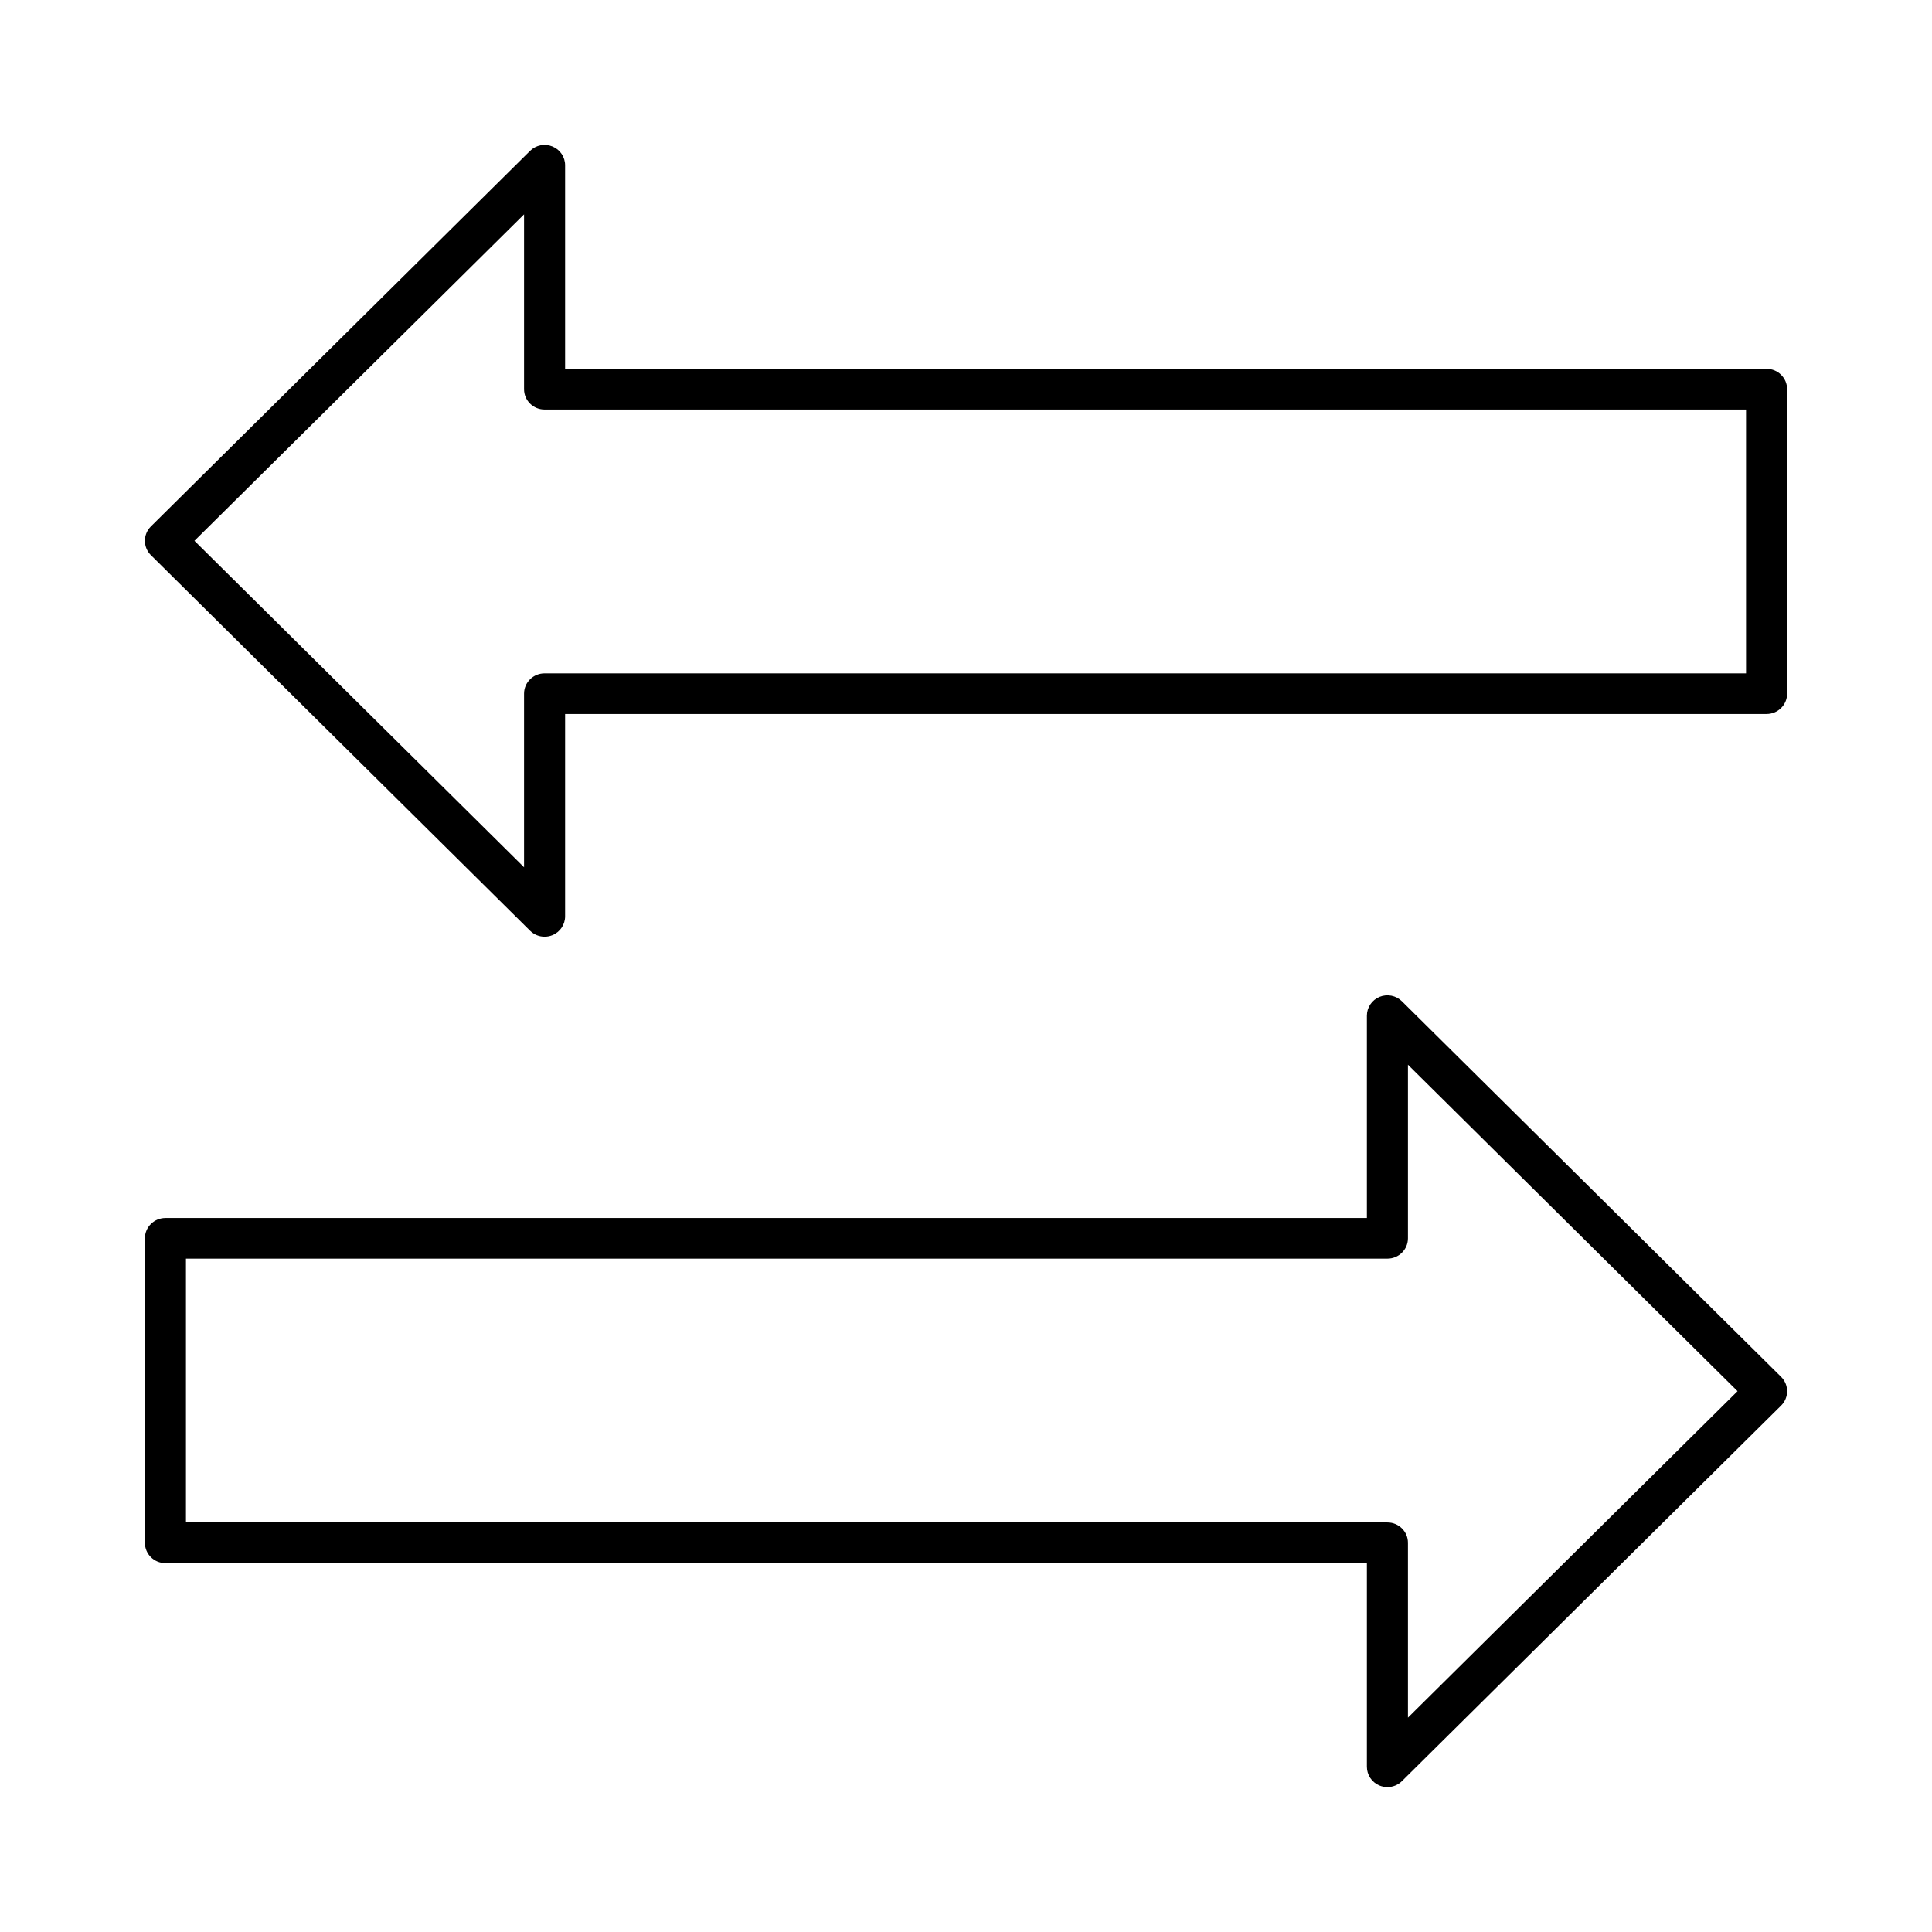
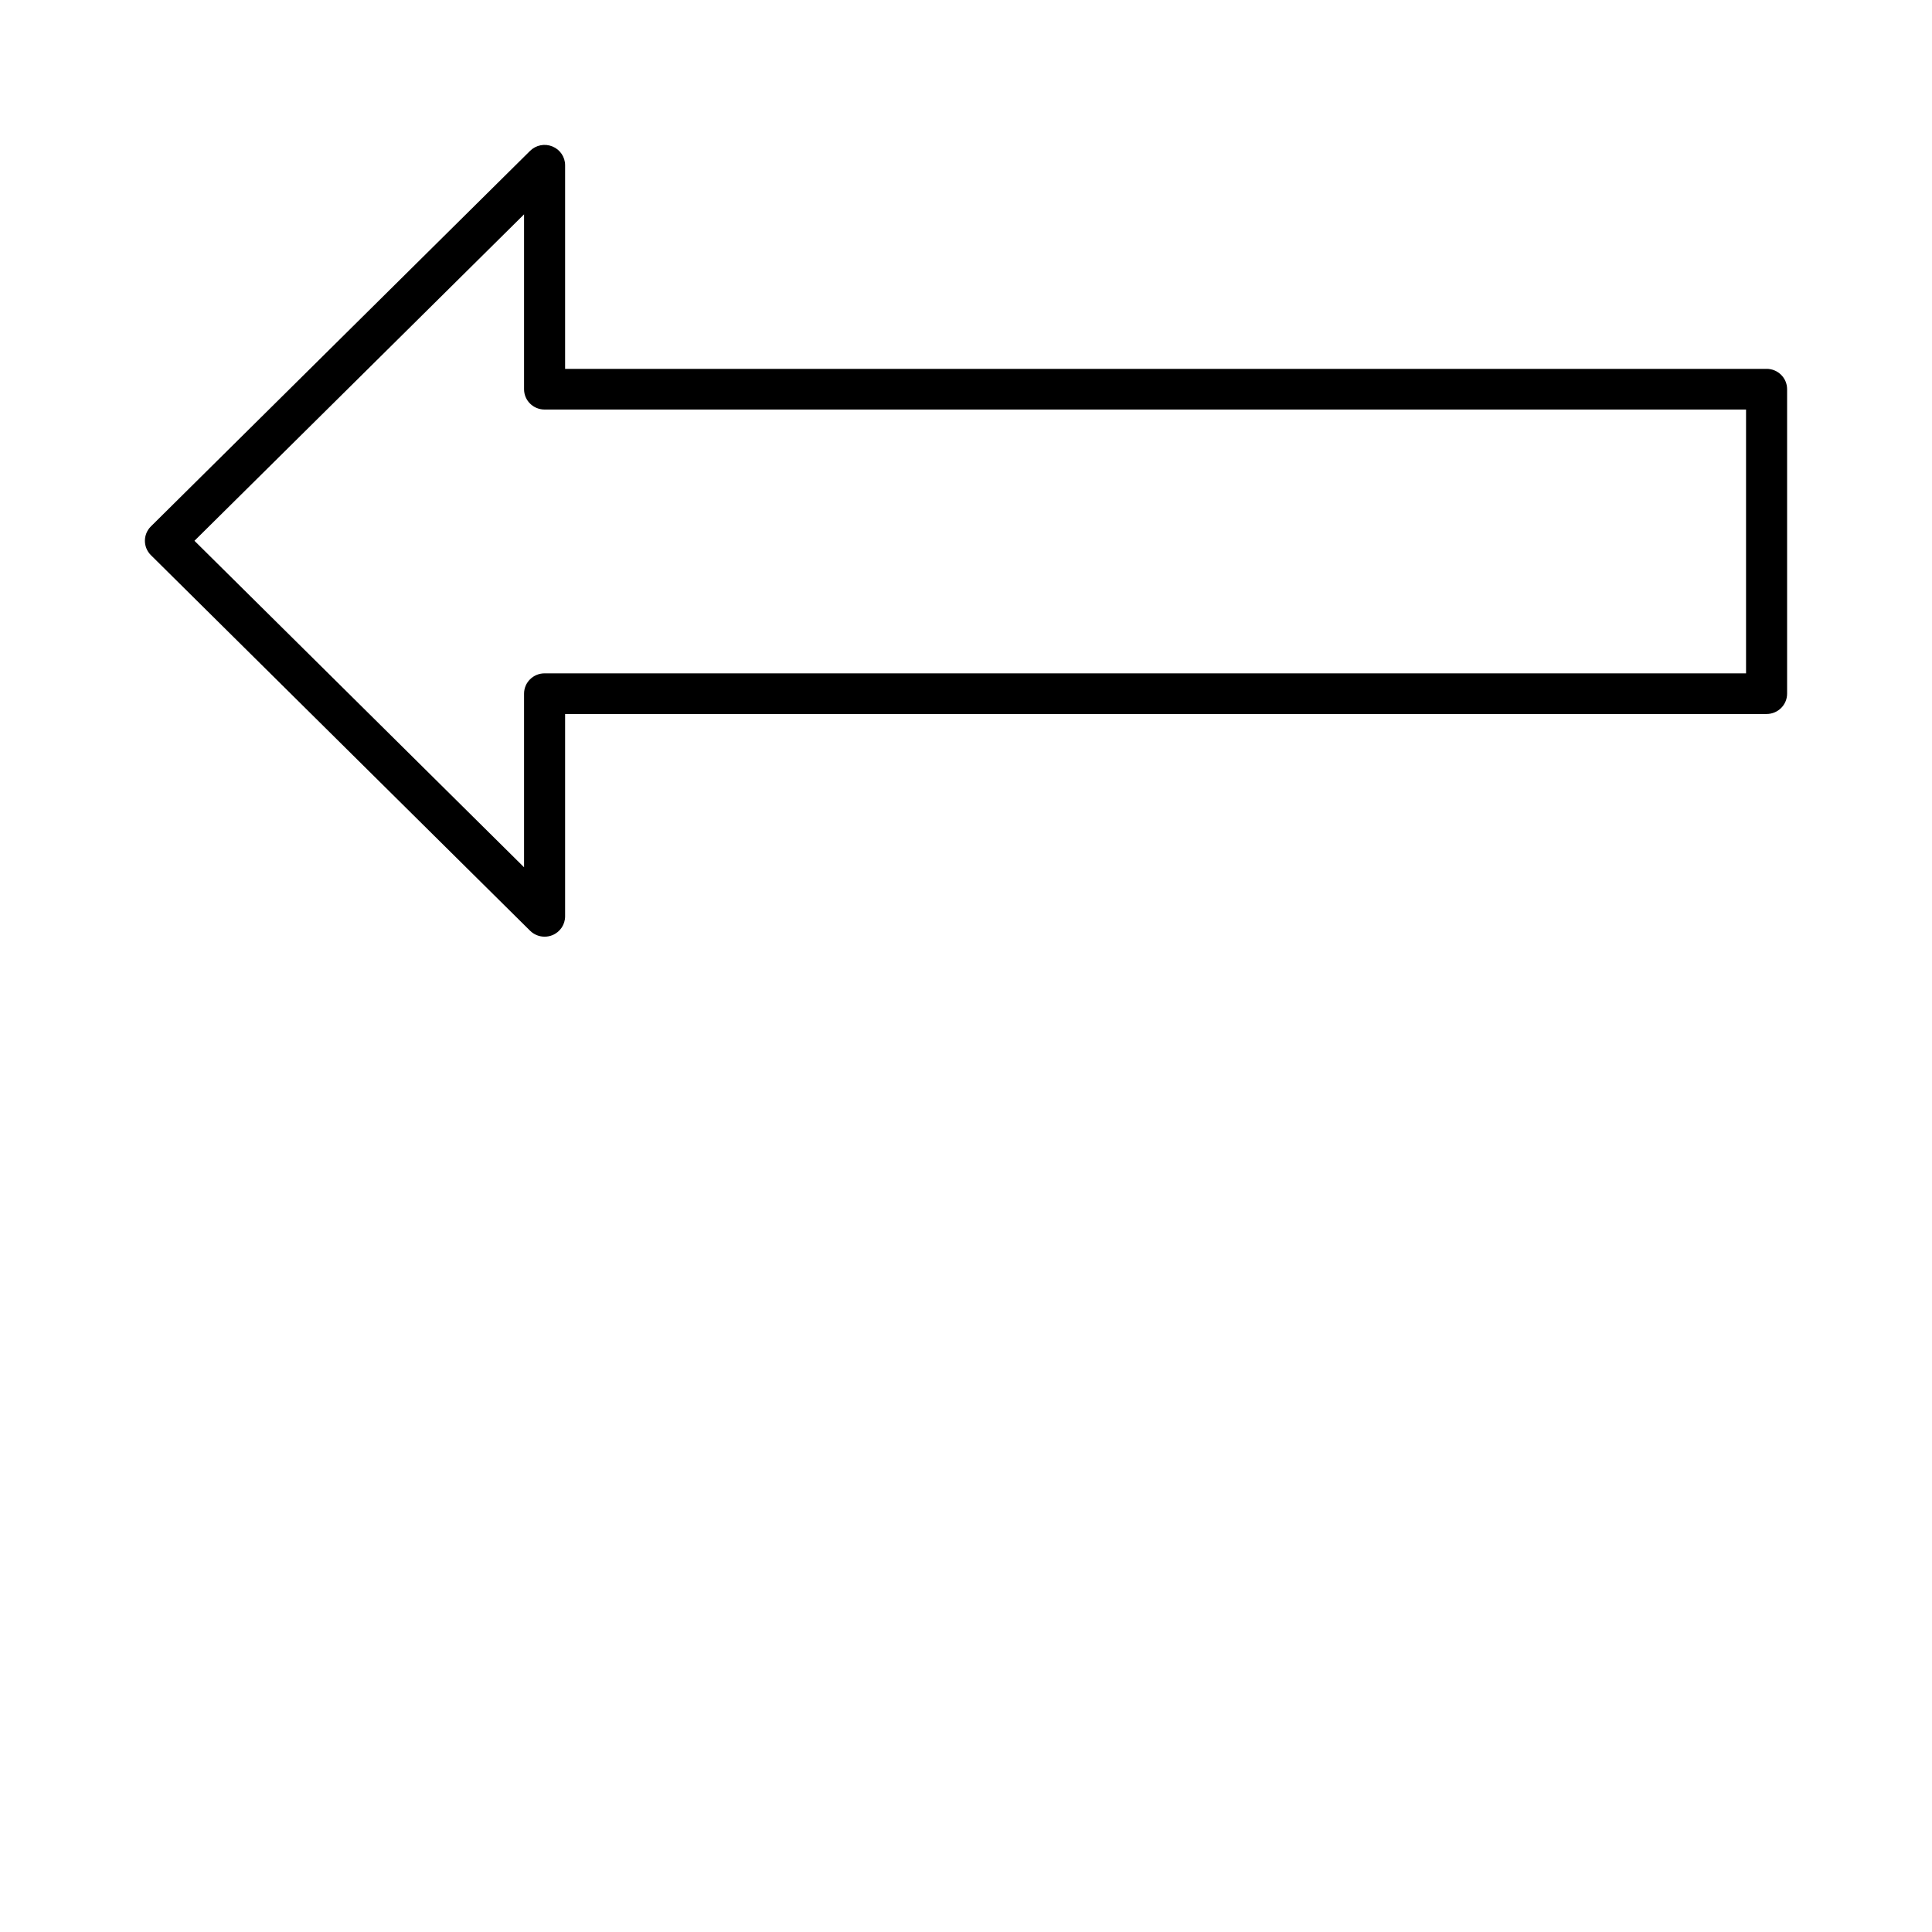
<svg xmlns="http://www.w3.org/2000/svg" fill="none" viewBox="0 0 80 80" height="80" width="80">
-   <path fill="black" d="M58.051 41.461C57.807 41.22 57.442 41.148 57.124 41.278C56.807 41.408 56.6 41.716 56.6 42.056V50.435H6.85C6.38 50.435 6 50.811 6 51.277V63.884C6 64.35 6.38 64.726 6.85 64.726H56.6V73.158C56.6 73.498 56.806 73.805 57.124 73.936C57.23 73.979 57.34 74 57.45 74C57.671 74 57.888 73.914 58.051 73.753L73.751 58.203C74.083 57.874 74.083 57.341 73.751 57.012L58.051 41.461ZM58.3 71.124V63.883C58.3 63.418 57.92 63.041 57.45 63.041H7.7V52.117H57.45C57.92 52.117 58.3 51.741 58.3 51.276V44.087L71.948 57.606L58.3 71.124Z" />
  <path fill="black" d="M73.15 15.274H23.4V6.842C23.4 6.502 23.194 6.195 22.876 6.065C22.558 5.933 22.192 6.006 21.949 6.247L6.249 21.797C5.917 22.126 5.917 22.659 6.249 22.988L21.949 38.539C22.112 38.7 22.329 38.786 22.55 38.786C22.66 38.786 22.77 38.765 22.876 38.722C23.193 38.592 23.4 38.284 23.4 37.944V29.565H73.15C73.62 29.565 74 29.188 74 28.723V16.115C74 15.65 73.62 15.273 73.15 15.273L73.15 15.274ZM72.3 27.882H22.55C22.08 27.882 21.7 28.258 21.7 28.724V35.912L8.052 22.393L21.7 8.876V16.116C21.7 16.582 22.08 16.958 22.55 16.958H72.3V27.882Z" />
</svg>